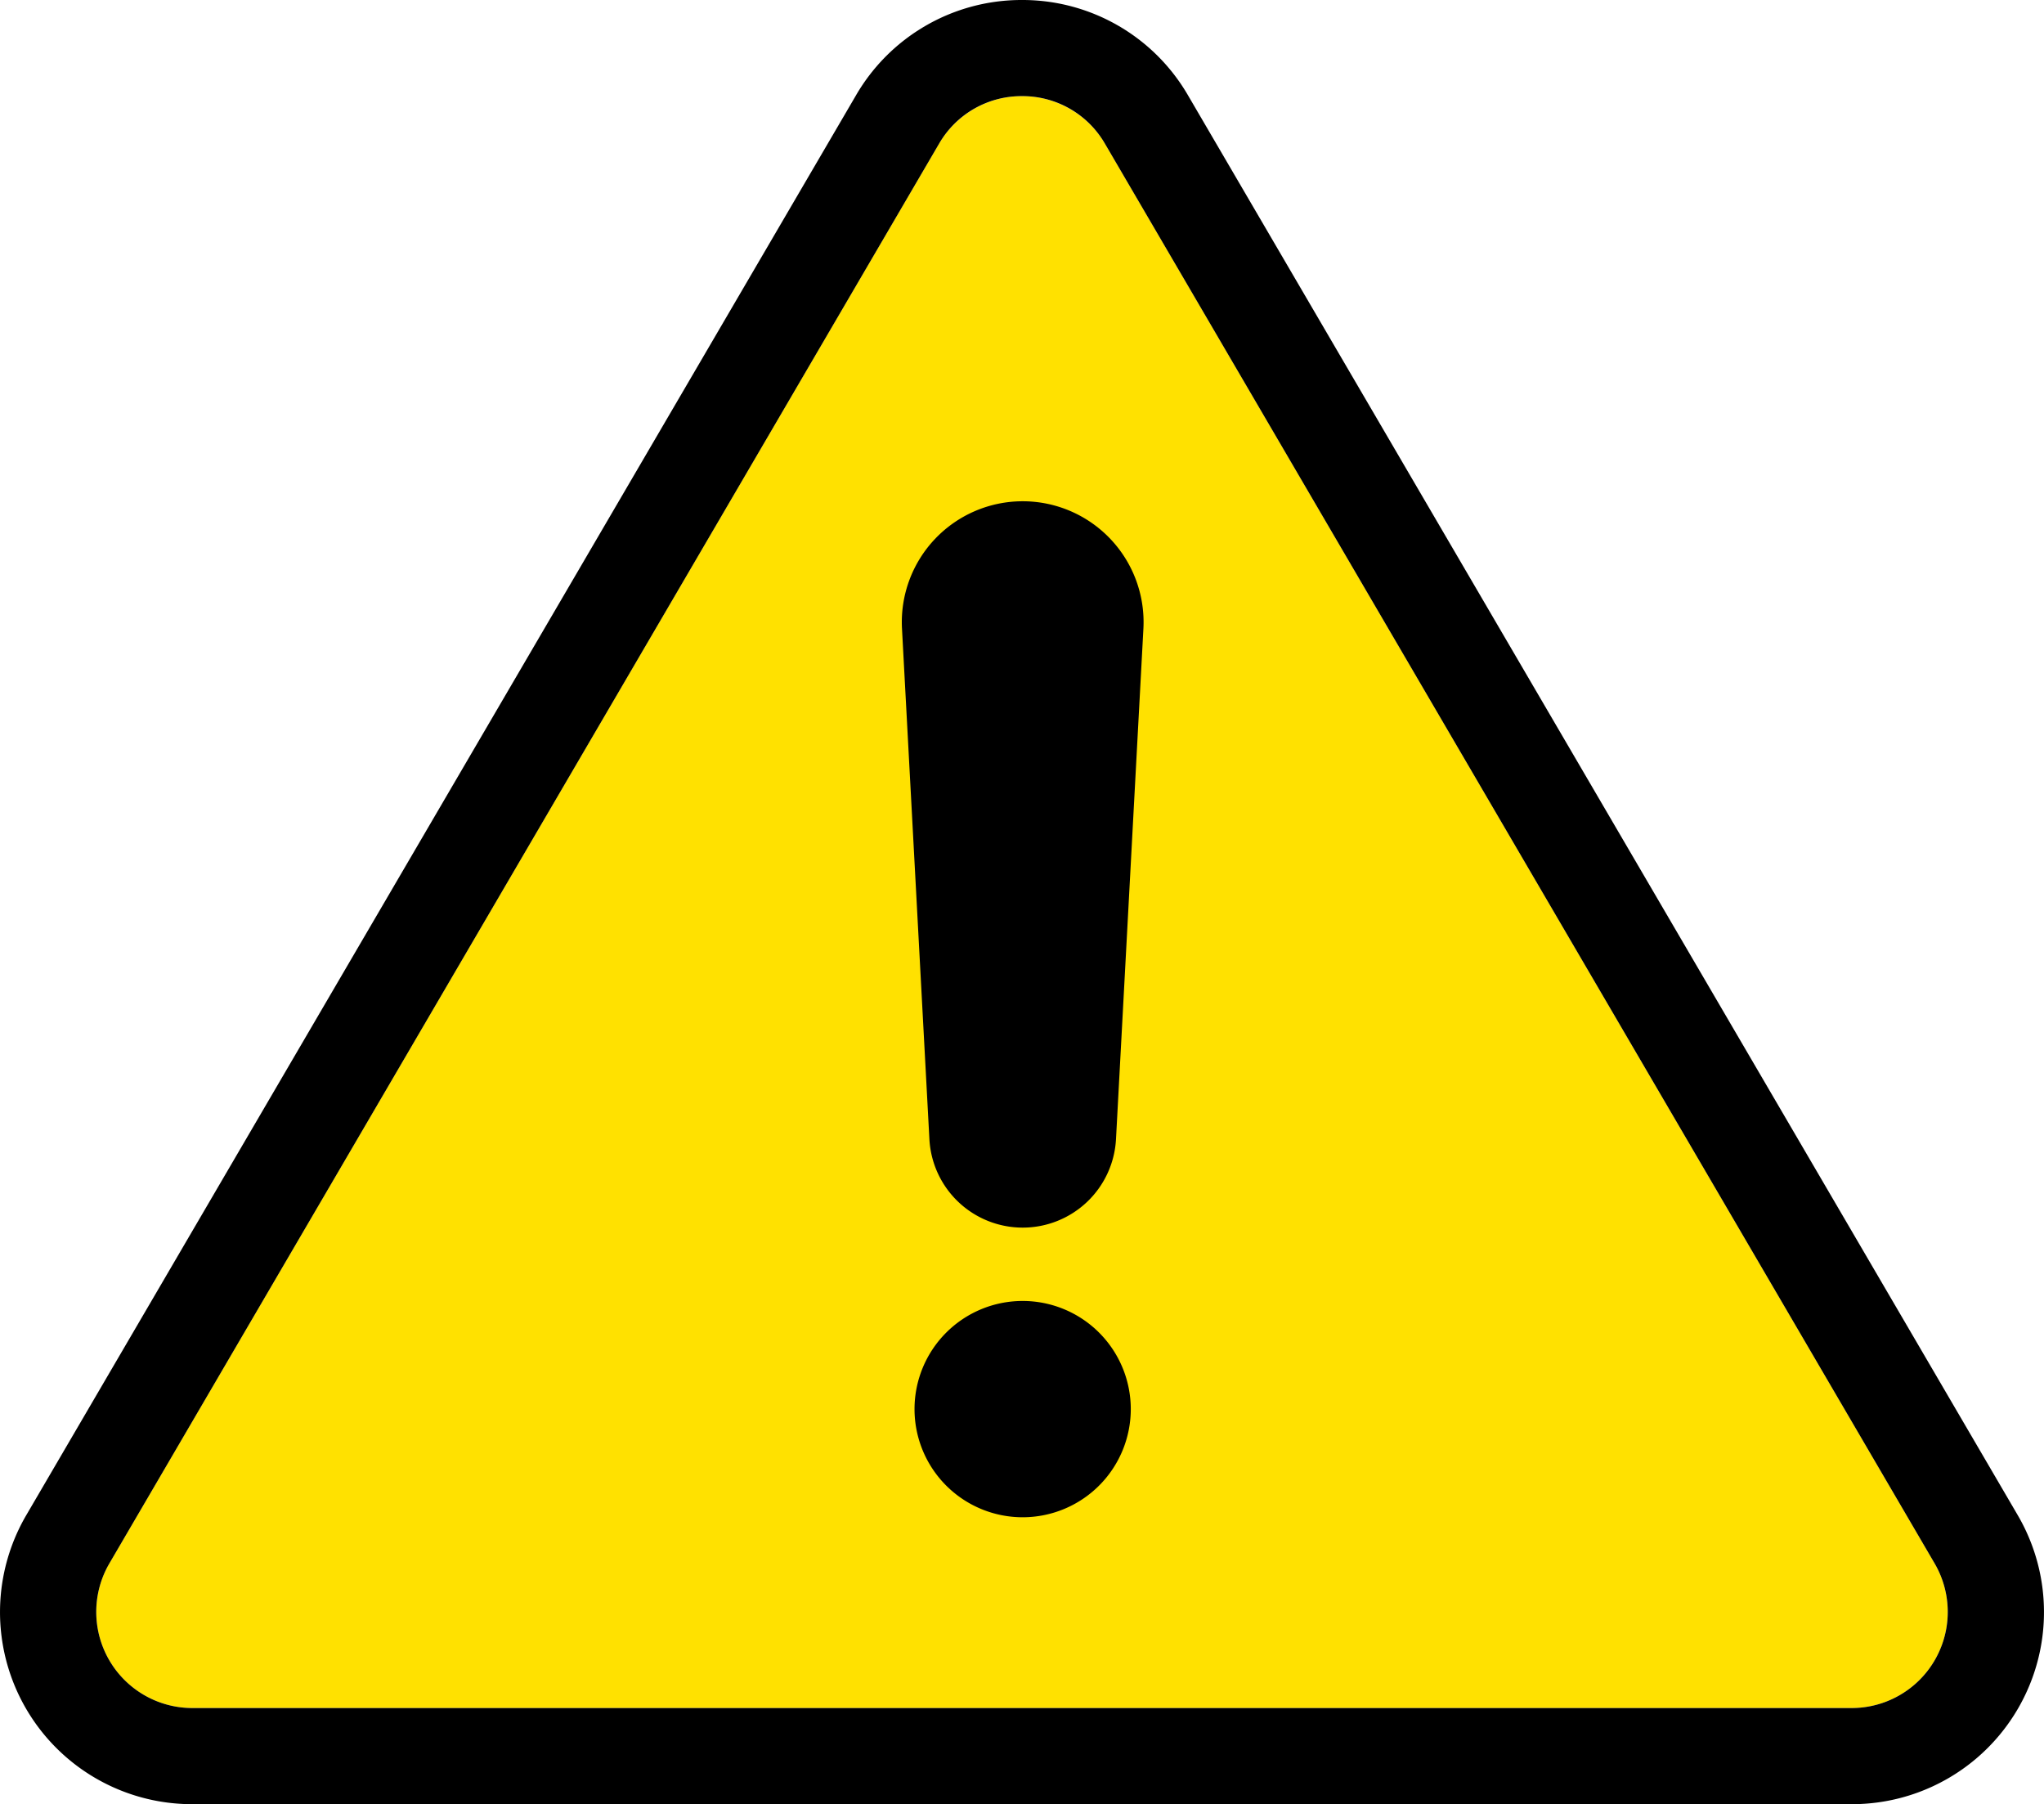
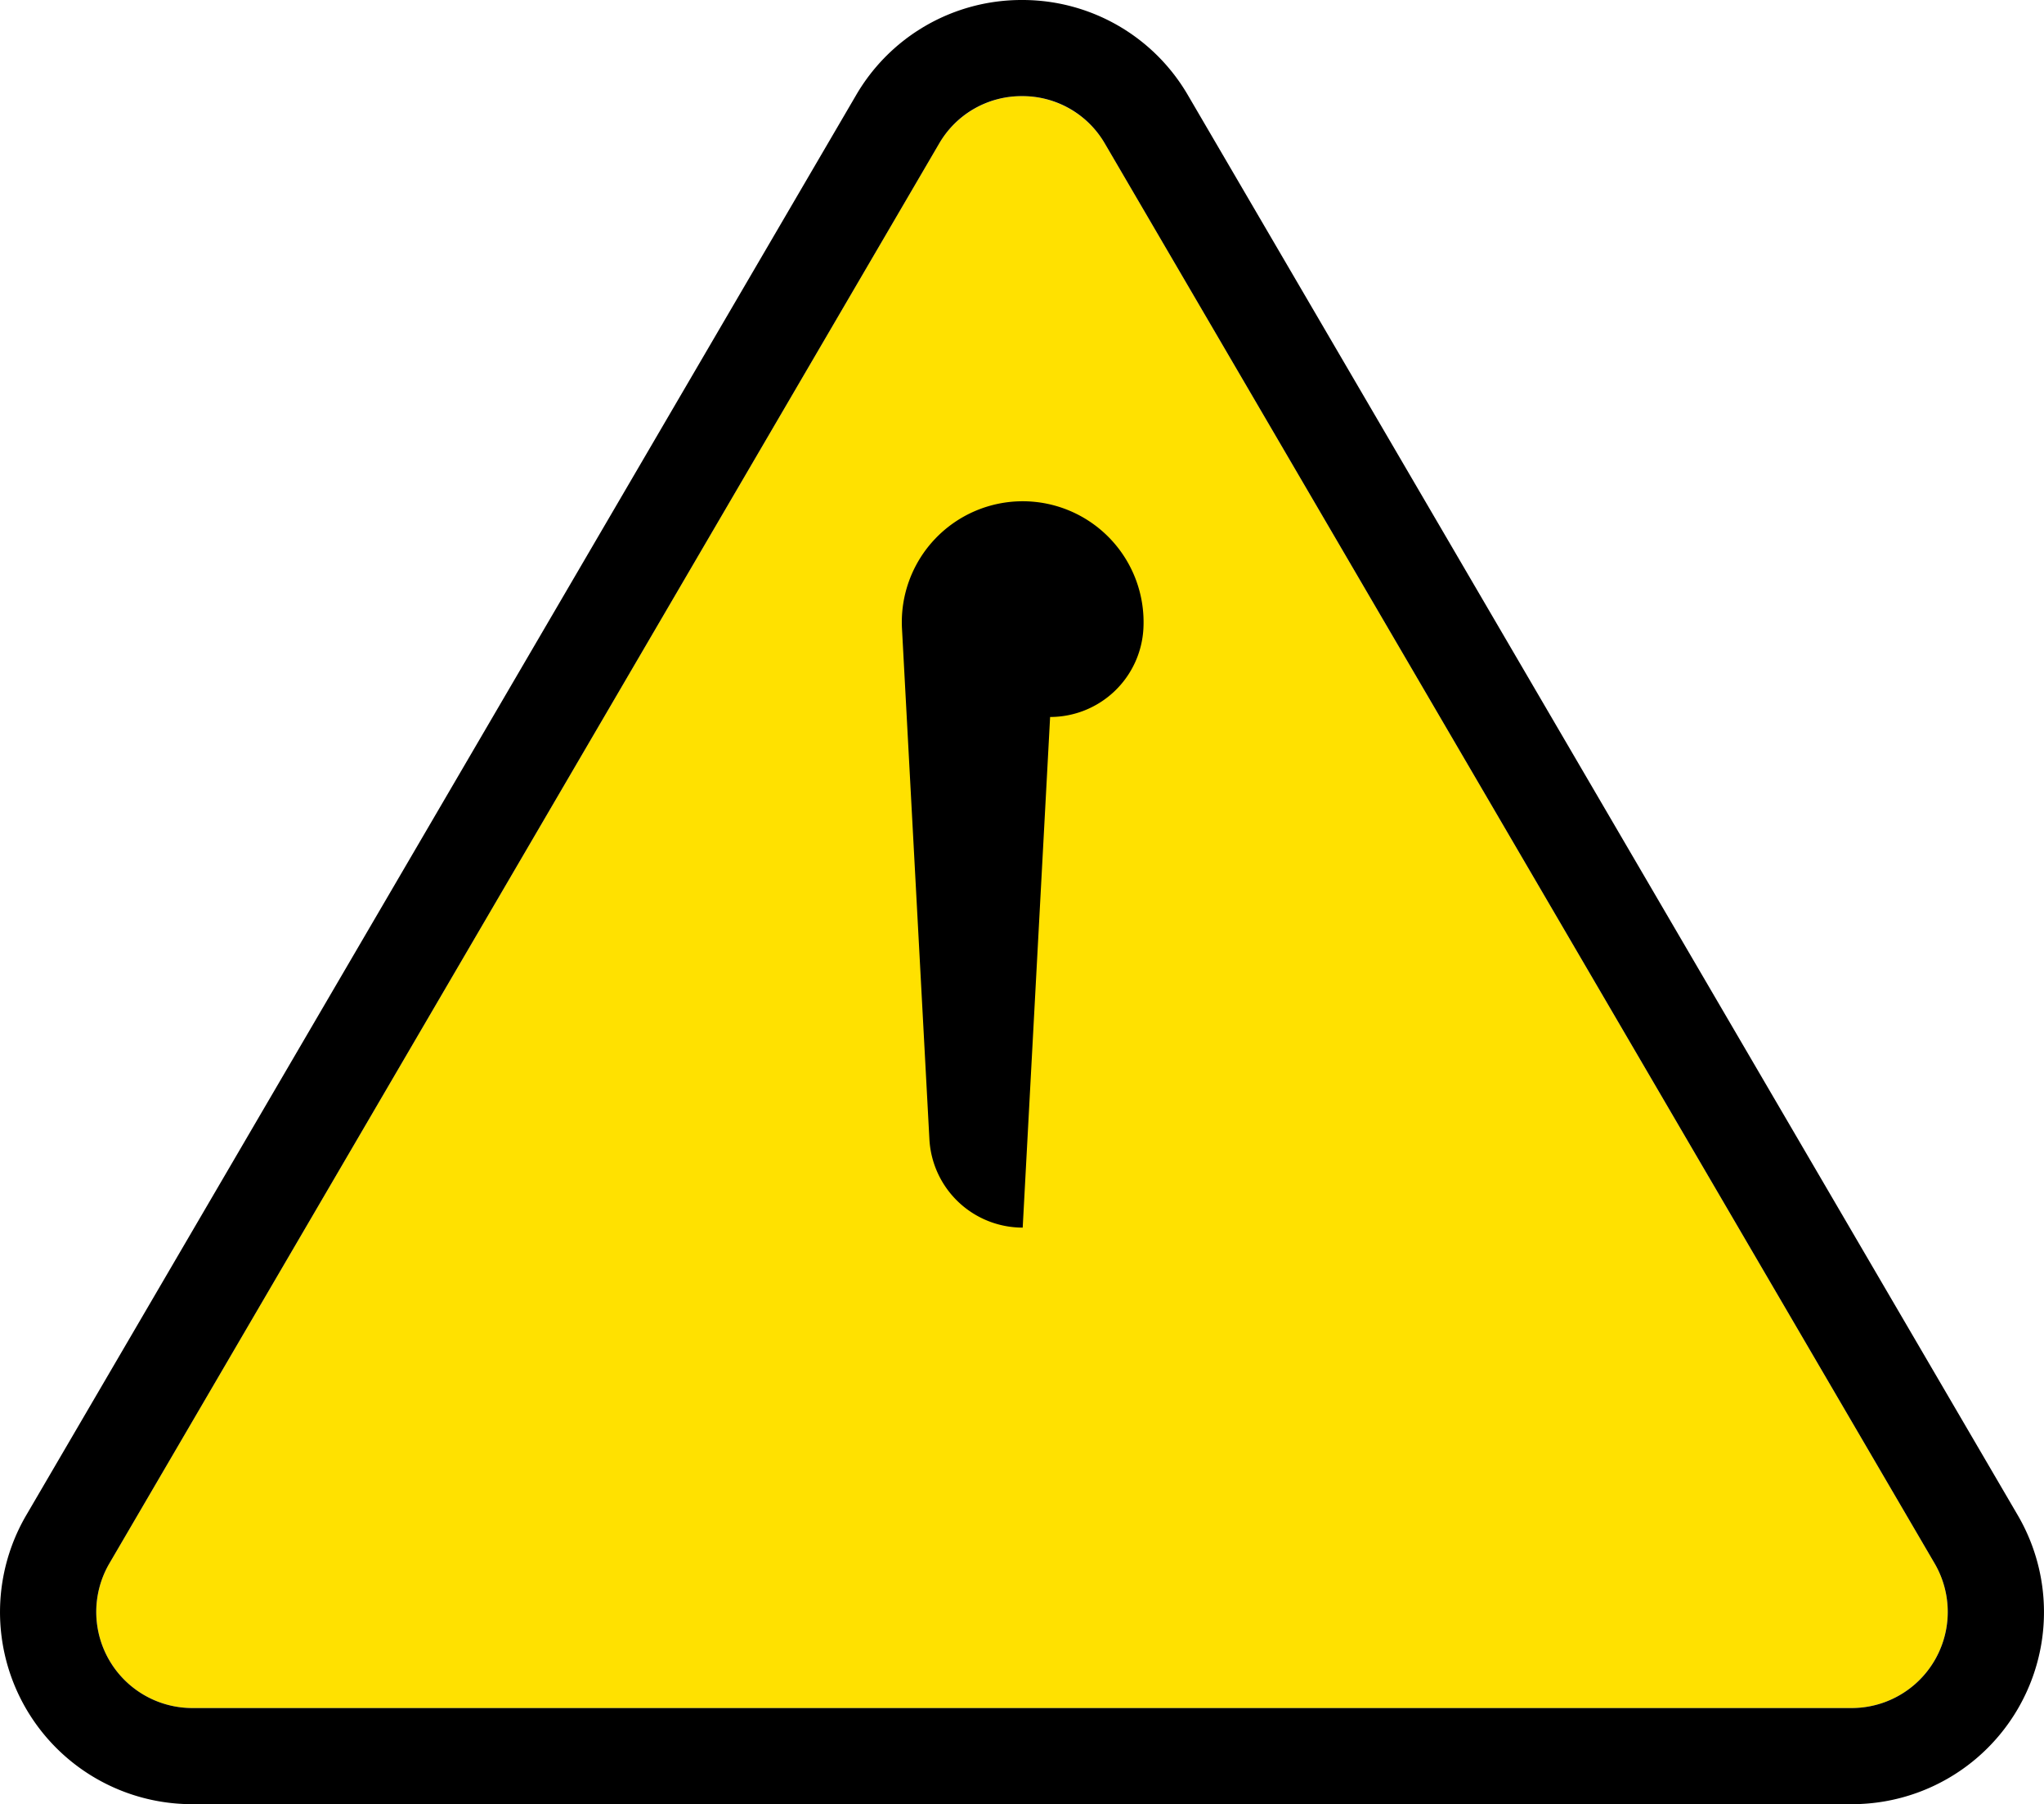
<svg xmlns="http://www.w3.org/2000/svg" width="85.07" height="75.073" viewBox="0 0 85.07 75.073">
  <g transform="translate(-144.965 -41.927)">
    <path d="M38.047,5.908a4,4,0,0,1,6.907,0L79.482,64.981A4,4,0,0,1,76.029,71H6.971a4,4,0,0,1-3.453-6.019Z" transform="translate(146 42)" fill="#ffe100" />
    <path d="M41.5,3.927a3.963,3.963,0,0,0-3.453,1.982L3.518,64.981A4,4,0,0,0,6.971,71H76.029a4,4,0,0,0,3.453-6.019L44.953,5.908A3.963,3.963,0,0,0,41.5,3.927m0-4A7.963,7.963,0,0,1,48.407,3.89L82.935,62.963A7.992,7.992,0,0,1,76.029,75H6.971A7.992,7.992,0,0,1,.065,62.963L34.593,3.89A7.963,7.963,0,0,1,41.5-.073Z" transform="translate(146 42)" />
    <g transform="translate(80.498 -1738.219)">
-       <path d="M5.031,30.228h0a3.888,3.888,0,0,1-3.883-3.68L.007,5.3a5.031,5.031,0,1,1,10.048,0L8.914,26.548a3.888,3.888,0,0,1-3.883,3.68" transform="translate(102 1801)" />
-       <path d="M15.507,398.387a4.5,4.5,0,1,1-4.5-4.5,4.5,4.5,0,0,1,4.5,4.5" transform="translate(96.022 1440.393)" />
+       <path d="M5.031,30.228h0a3.888,3.888,0,0,1-3.883-3.68L.007,5.3a5.031,5.031,0,1,1,10.048,0a3.888,3.888,0,0,1-3.883,3.68" transform="translate(102 1801)" />
    </g>
  </g>
</svg>